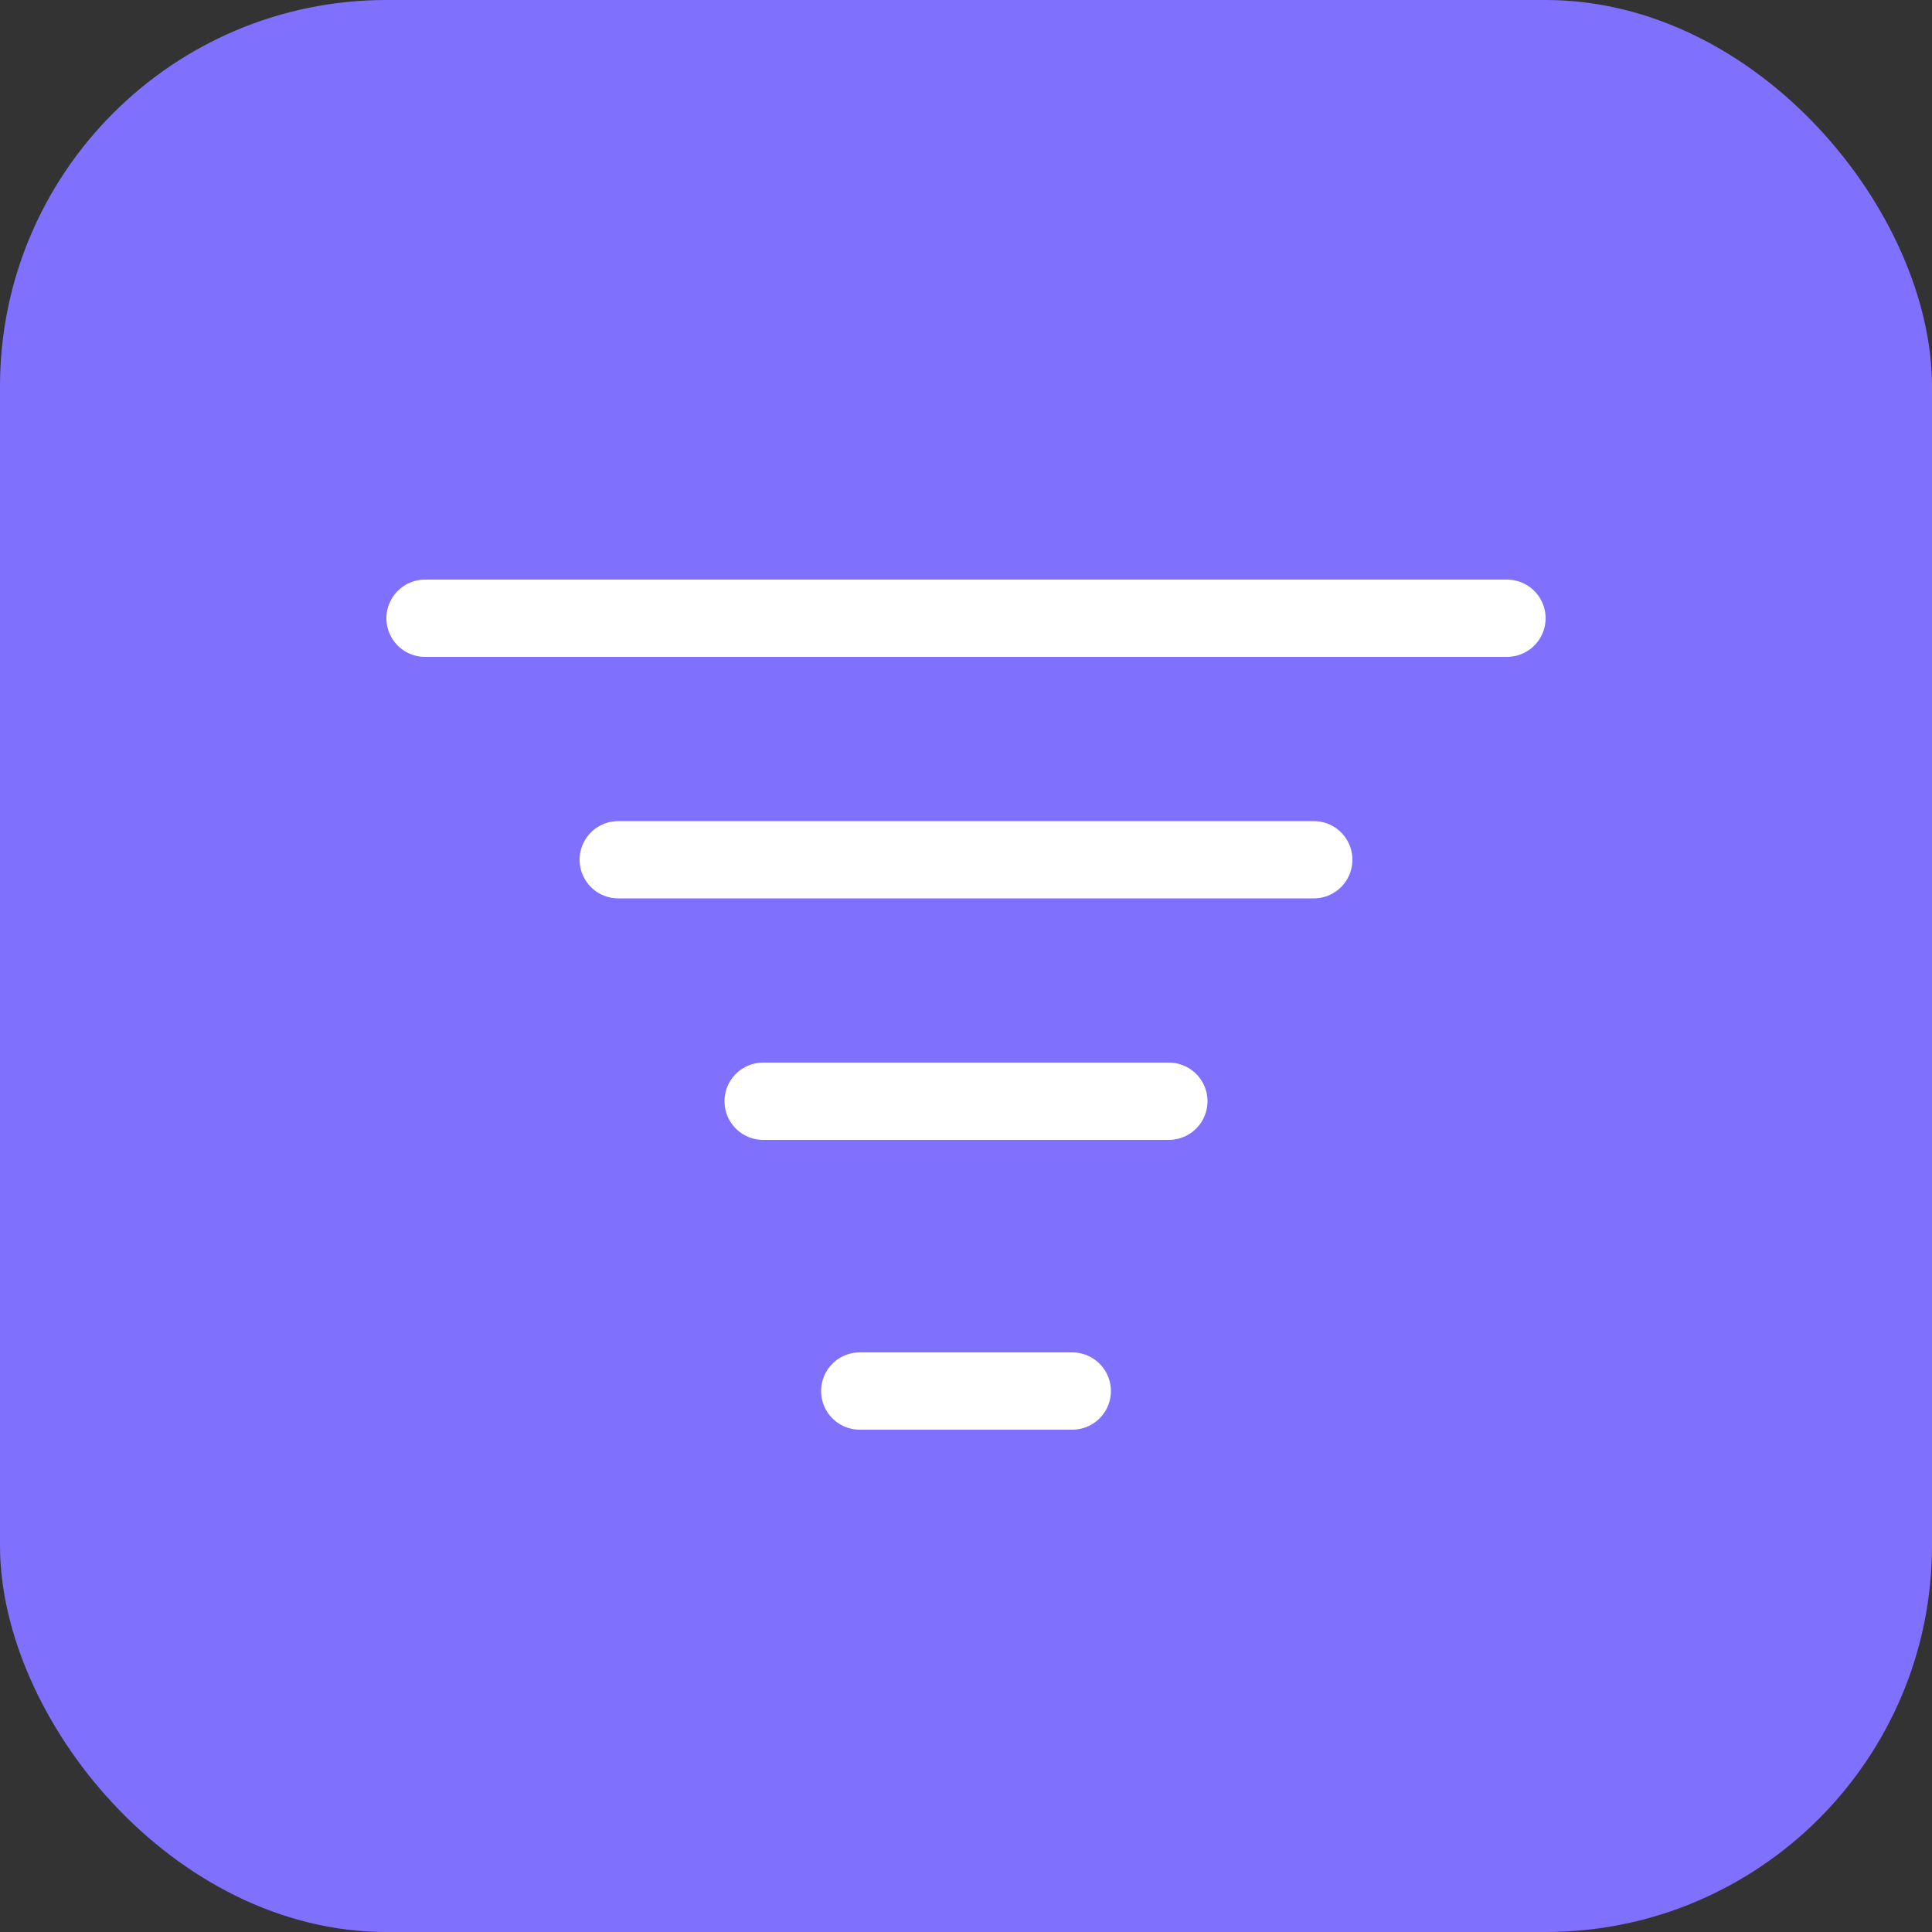
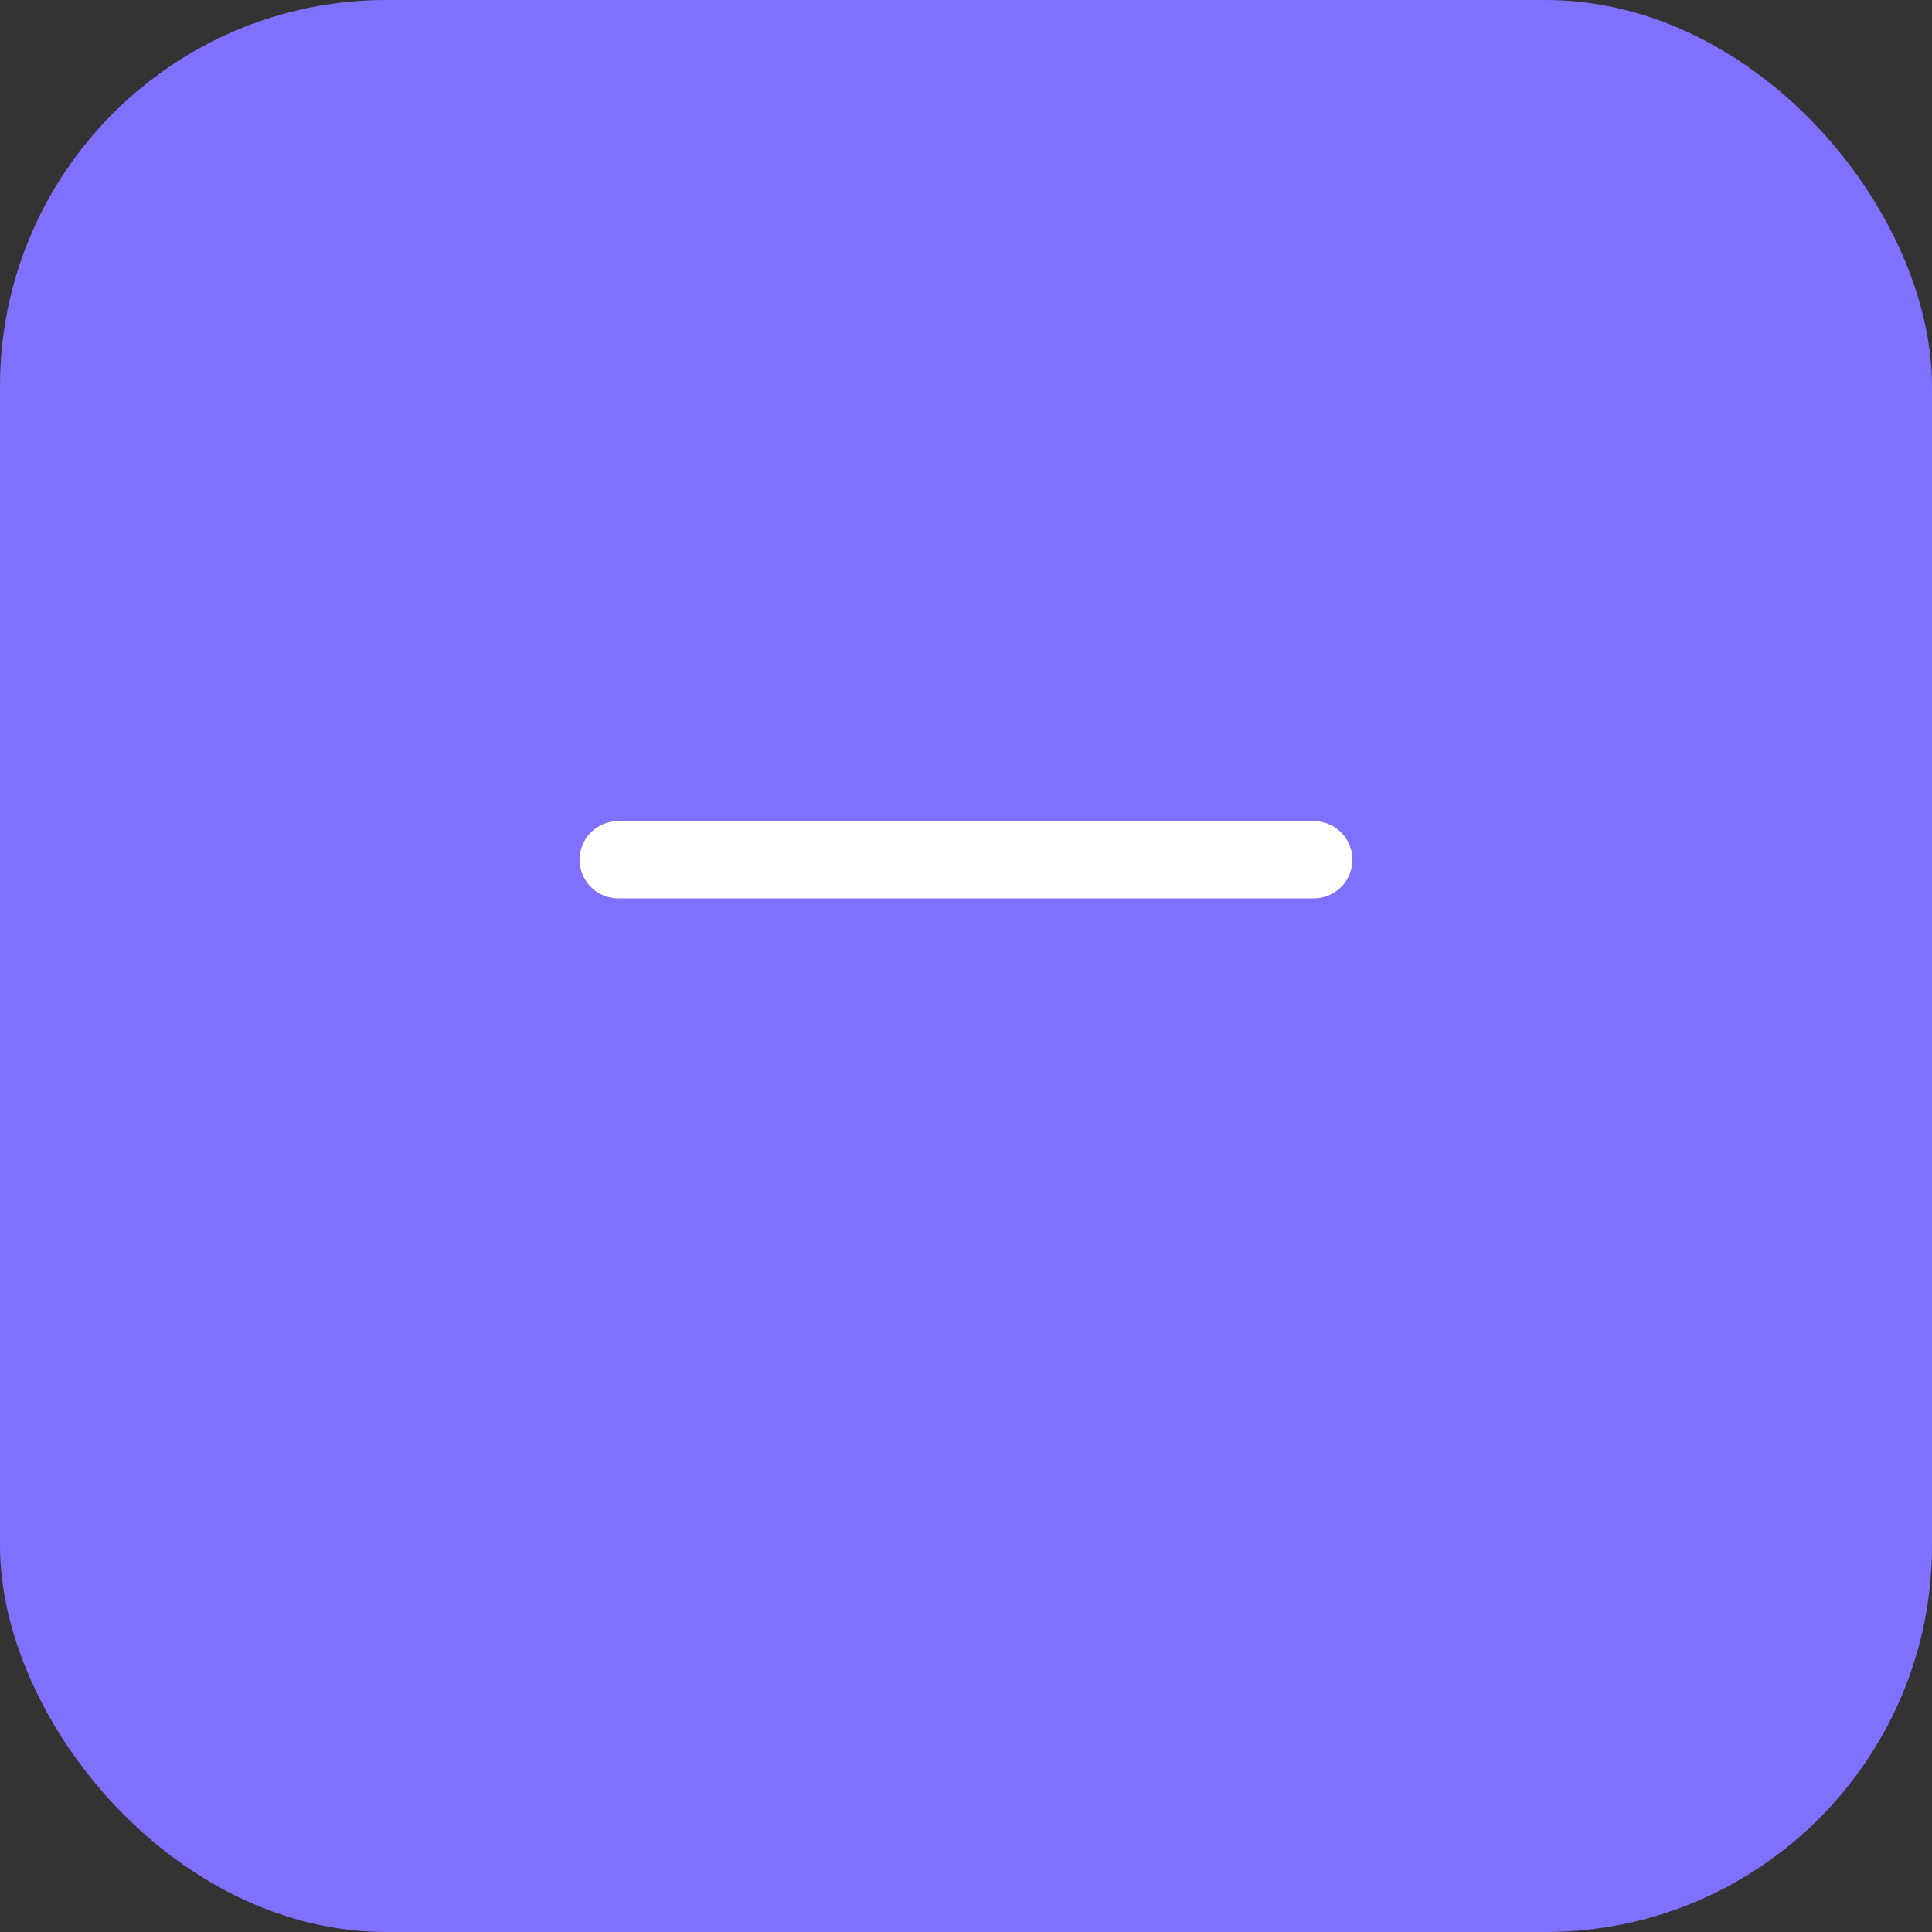
<svg xmlns="http://www.w3.org/2000/svg" width="40" height="40" viewBox="0 0 40 40" fill="none">
  <rect x="0" y="0" width="40" height="40" fill="#333333" stroke="none" />
  <rect width="40" height="40" rx="8" fill="#8070FE" />
-   <line x1="31.2" y1="12.8" x2="8.8" y2="12.8" stroke="white" stroke-width="1.6" stroke-linecap="round" />
  <line x1="27.2" y1="17.8" x2="12.8" y2="17.8" stroke="white" stroke-width="1.6" stroke-linecap="round" />
-   <line x1="24.2" y1="22.8" x2="15.8" y2="22.8" stroke="white" stroke-width="1.6" stroke-linecap="round" />
-   <line x1="22.2" y1="28.8" x2="17.8" y2="28.8" stroke="white" stroke-width="1.6" stroke-linecap="round" />
</svg>